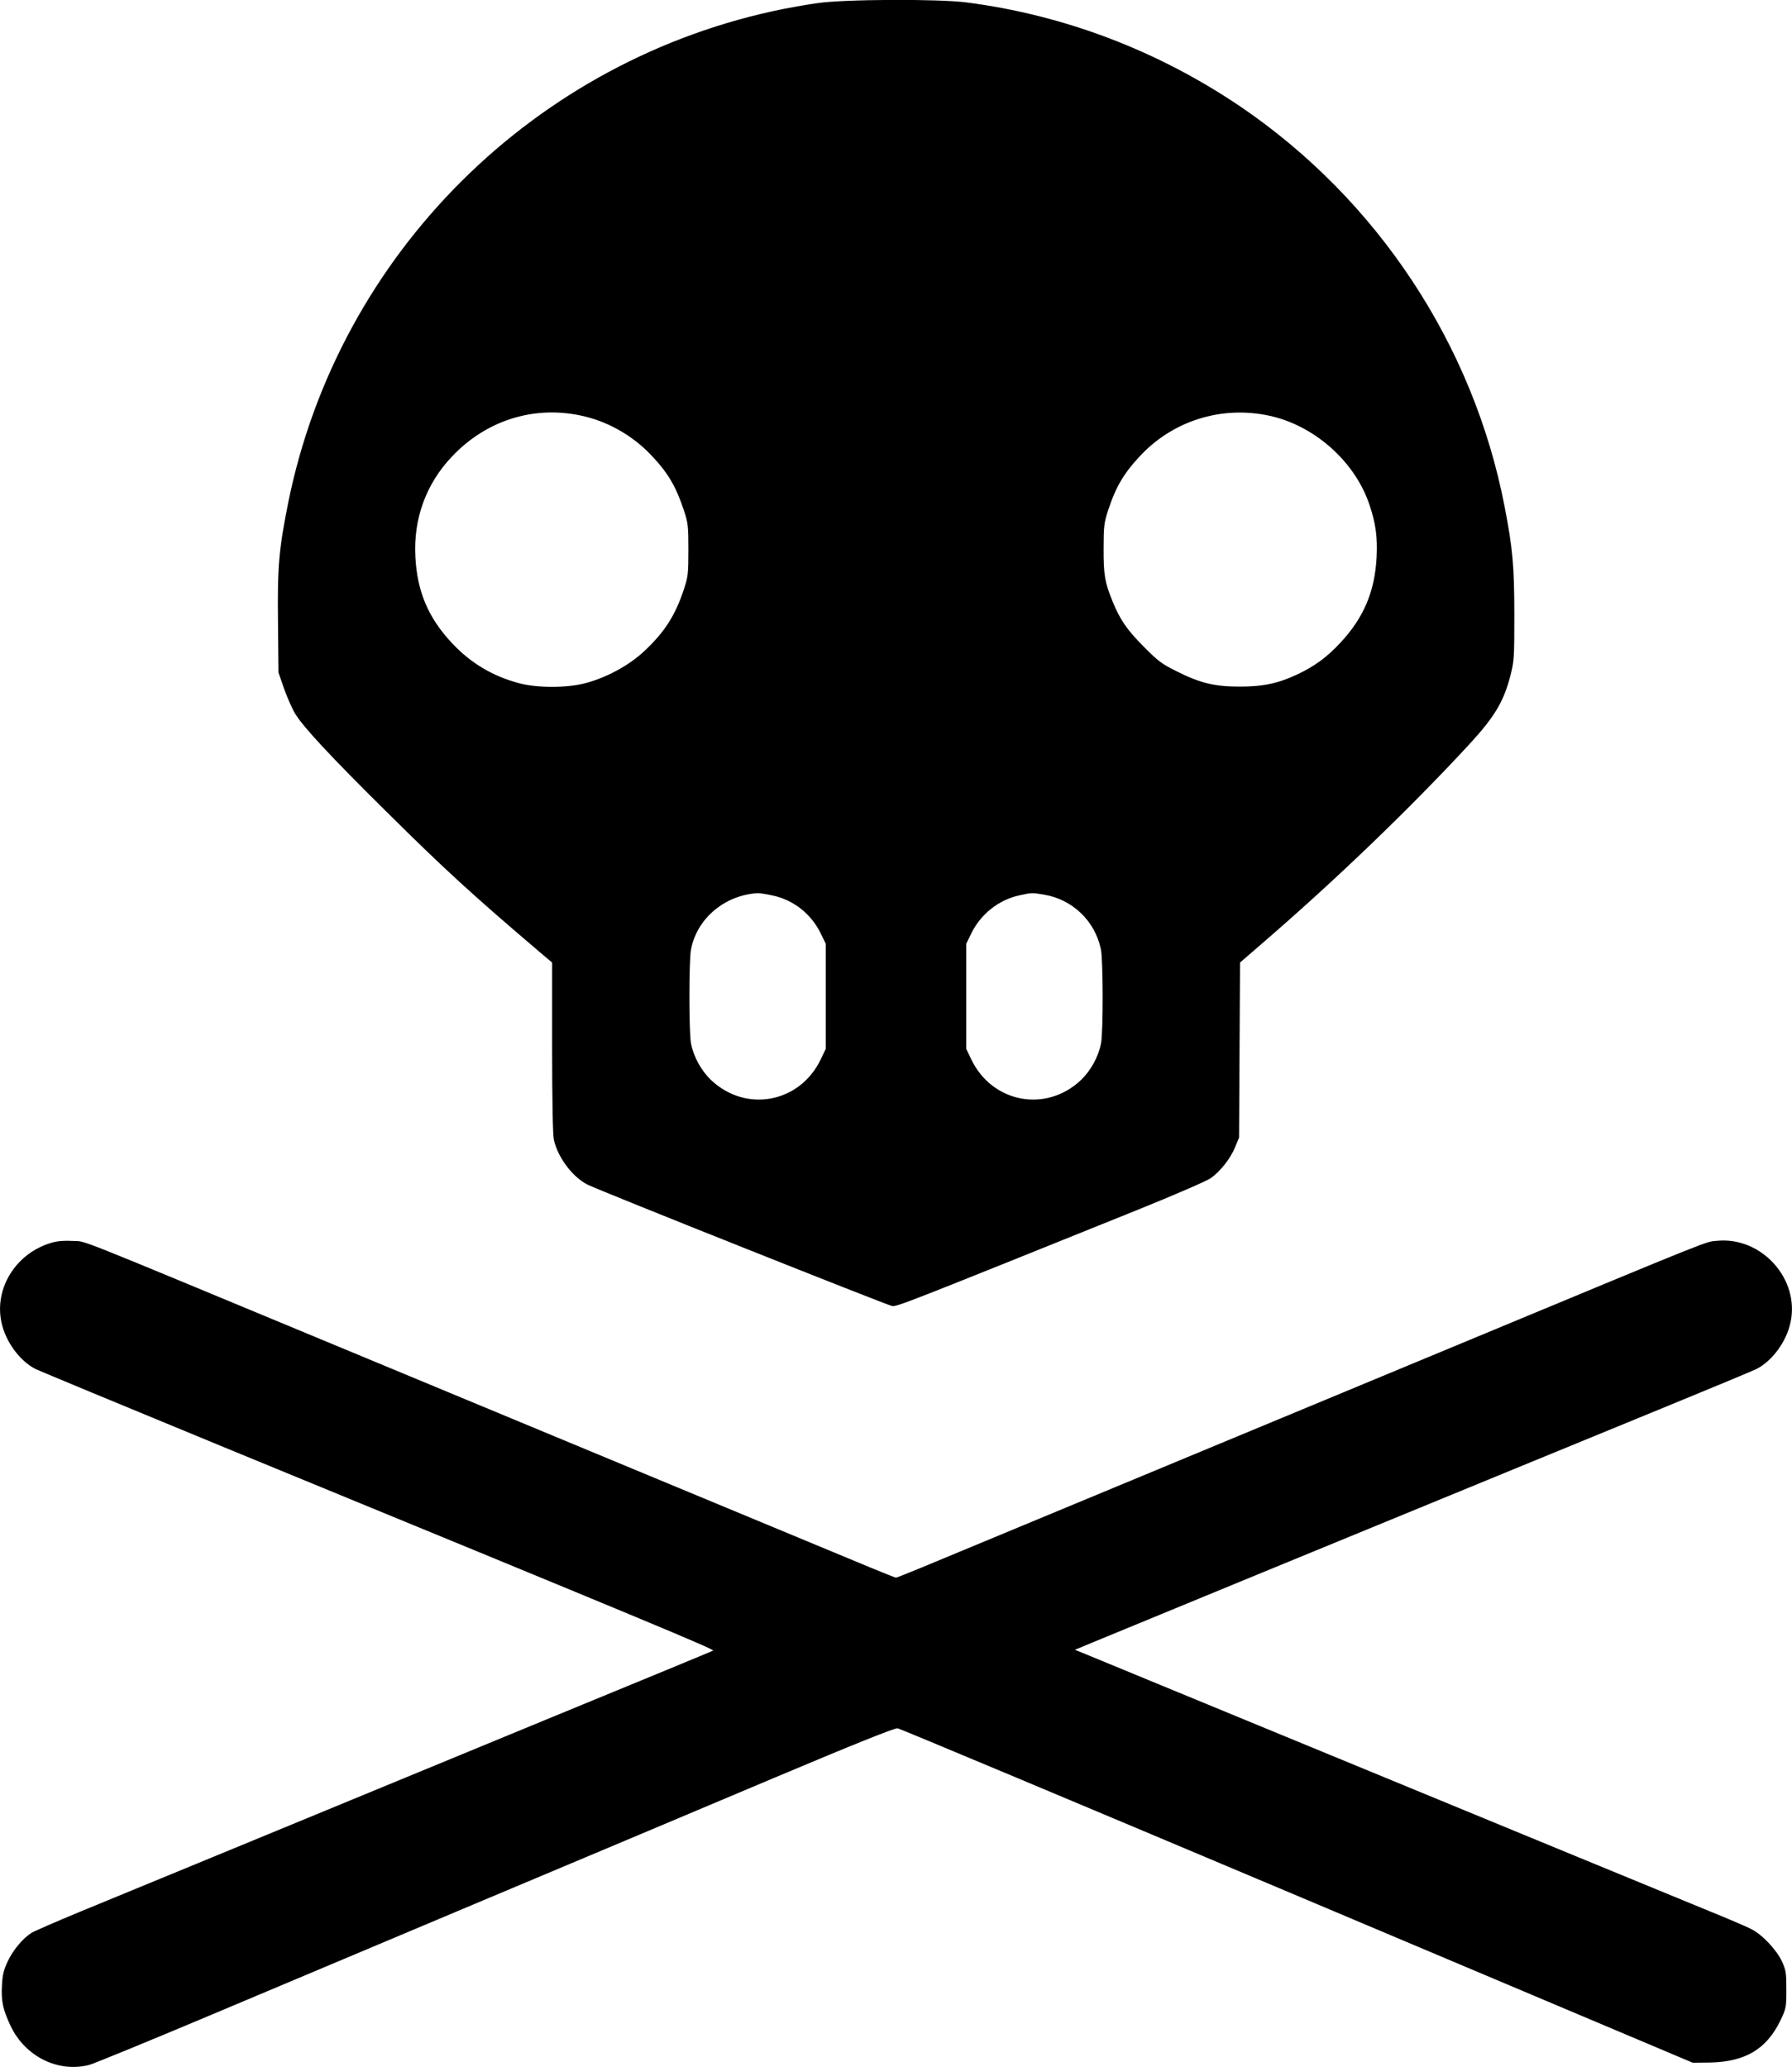
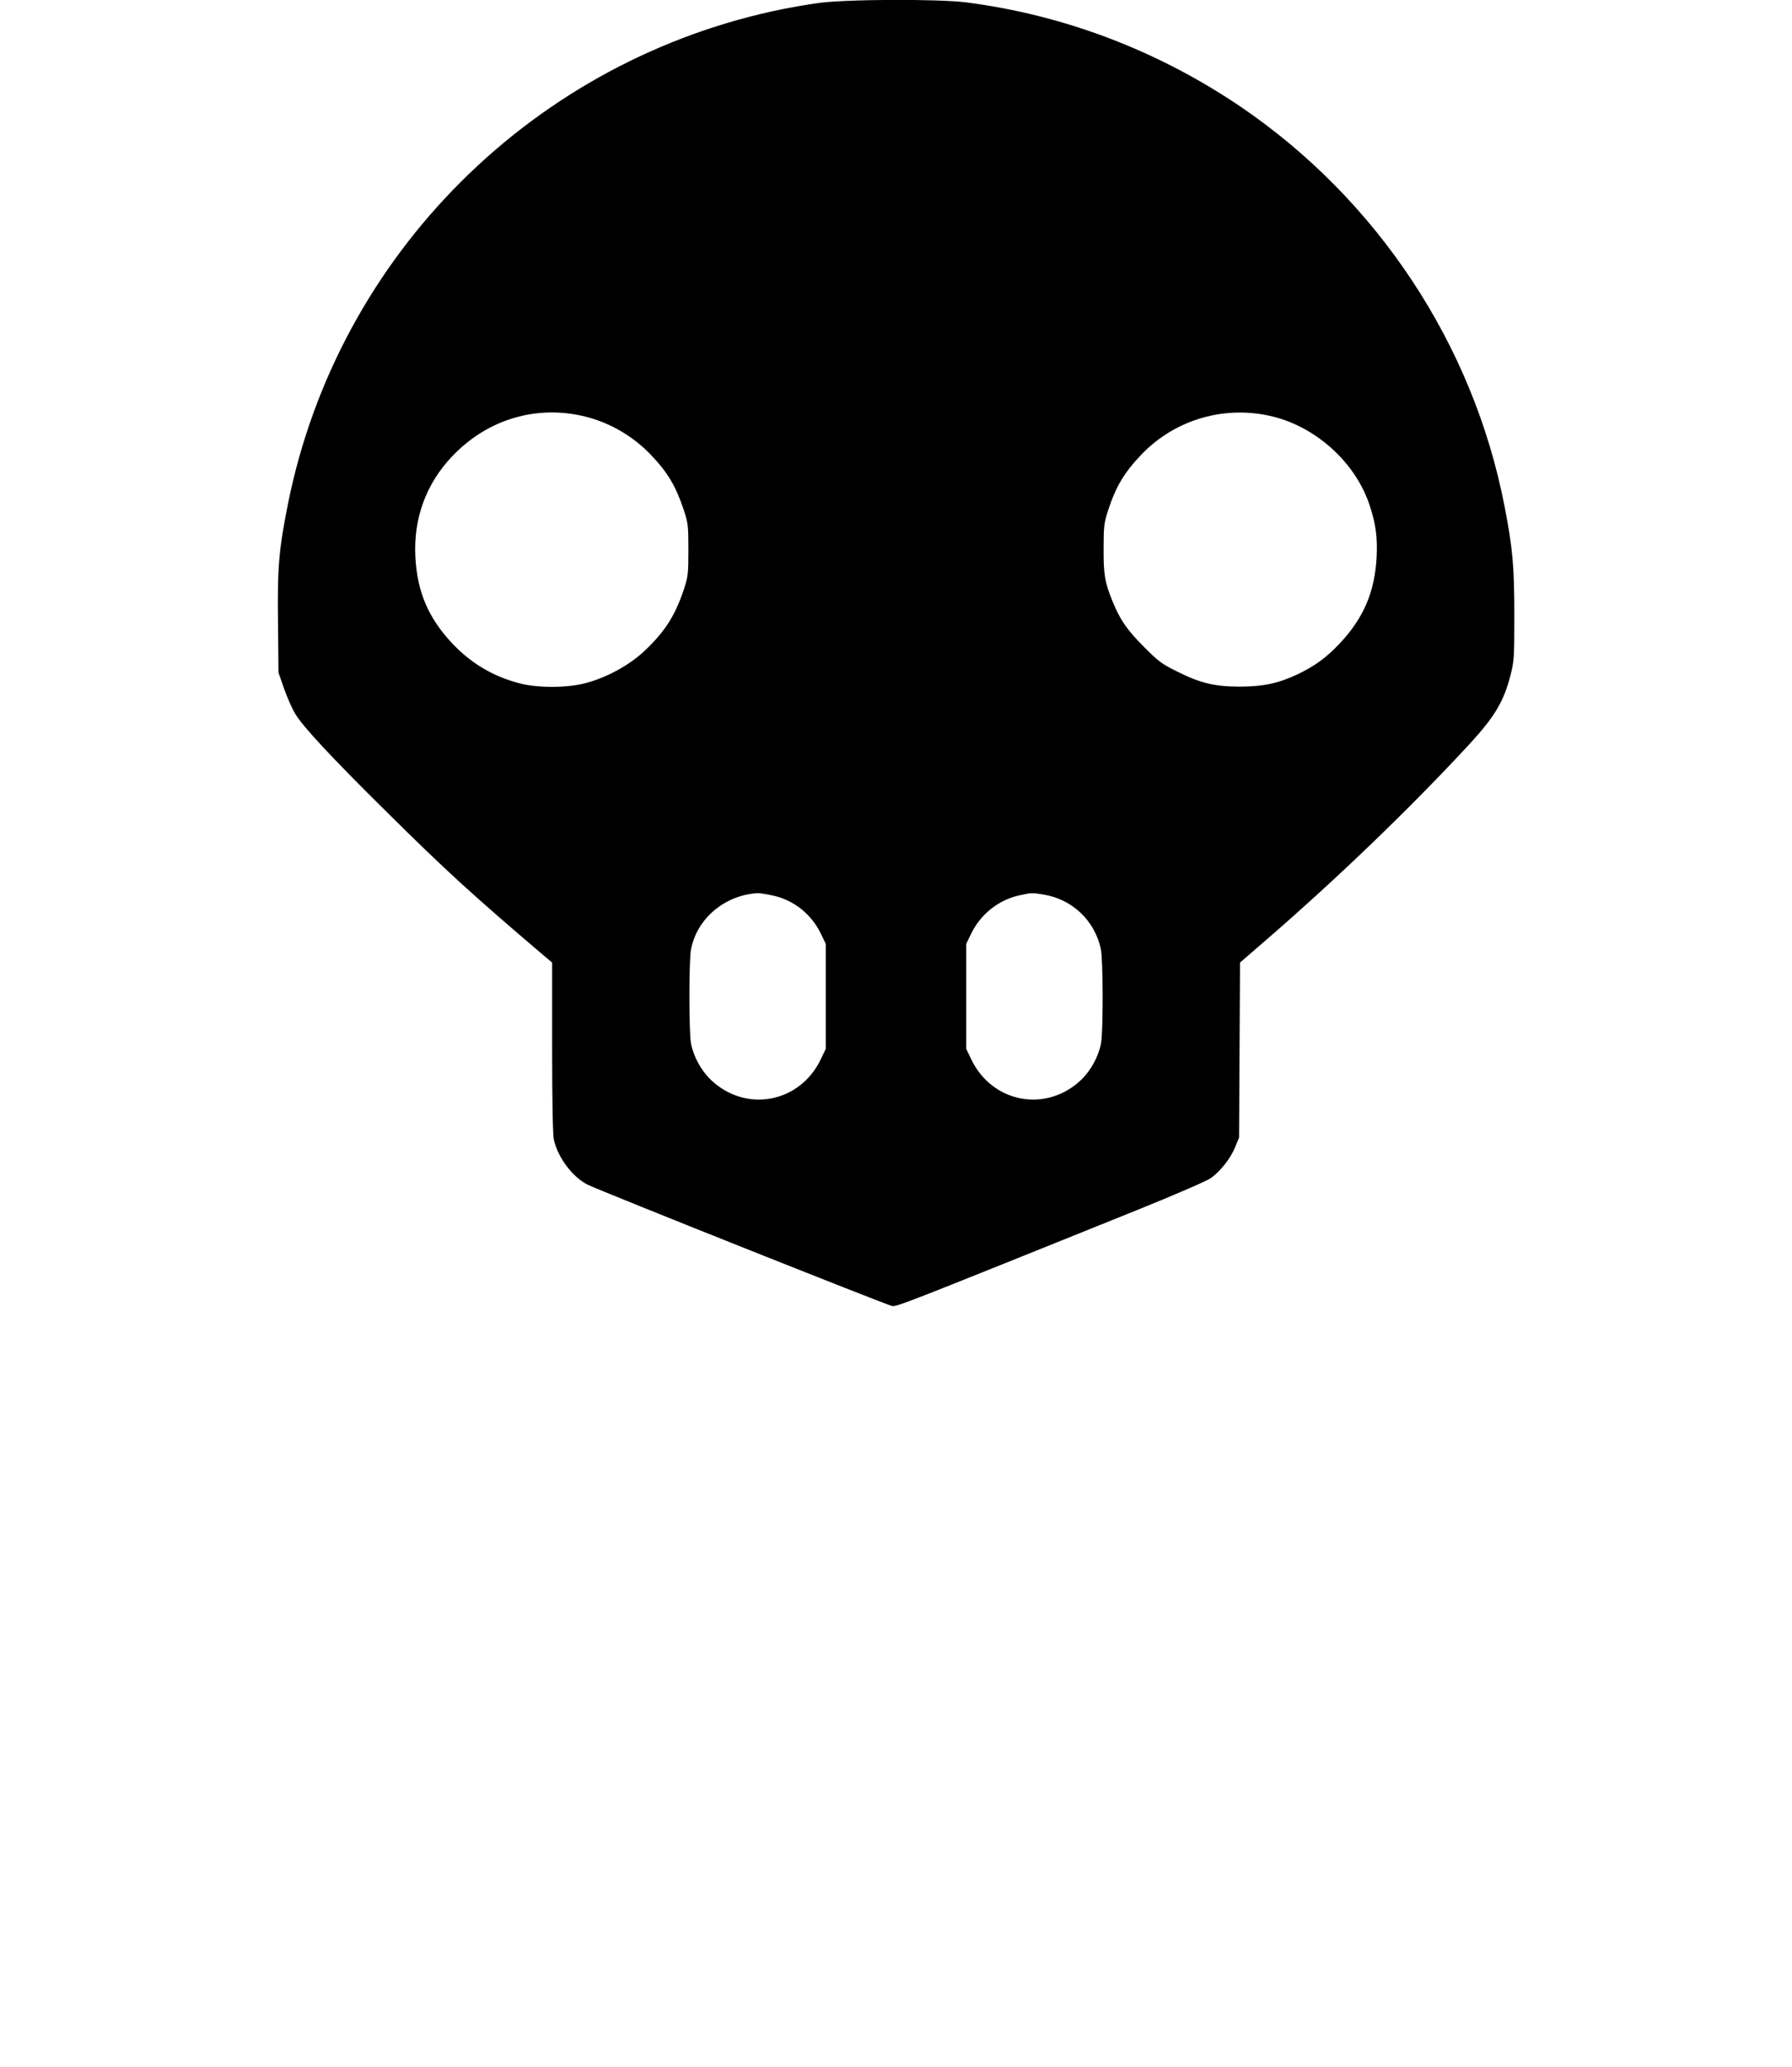
<svg xmlns="http://www.w3.org/2000/svg" version="1.0" width="1110pt" height="1280pt" viewBox="0 0 1110 1280" preserveAspectRatio="xMidYMid meet">
  <g transform="translate(0,1280) scale(0.1,-0.1)" fill="#000000" stroke="none">
    <path d="M5060 12780 c-64 -9 -154 -25 -200 -34 -1547 -308 -2764 -1520 -3075 -3060 -58 -291 -67 -393 -63 -742 l3 -309 34 -98 c19 -54 50 -125 70 -158 50 -82 221 -266 564 -605 363 -360 538 -520 970 -887 l57 -48 0 -527 c0 -319 4 -544 11 -571 25 -111 117 -232 210 -278 84 -41 1854 -746 1885 -751 31 -4 75 13 1519 595 235 95 429 179 455 197 61 44 123 123 151 193 l24 58 3 542 3 542 142 123 c451 389 915 835 1284 1235 152 166 208 260 249 420 23 90 24 112 24 373 0 304 -10 415 -61 677 -194 1000 -787 1896 -1634 2472 -512 347 -1093 568 -1698 646 -177 23 -770 20 -927 -5z m-1430 -2561 c150 -38 292 -121 401 -235 106 -111 155 -194 205 -344 26 -79 28 -97 28 -245 0 -148 -2 -166 -28 -245 -54 -162 -118 -263 -245 -382 -93 -88 -235 -165 -366 -199 -113 -30 -299 -30 -410 0 -164 44 -299 124 -416 249 -146 156 -215 318 -226 533 -13 236 66 452 225 620 219 233 527 325 832 248z m4260 0 c270 -69 509 -289 594 -549 38 -113 49 -200 43 -319 -11 -215 -80 -377 -226 -533 -83 -89 -157 -143 -264 -194 -119 -56 -213 -76 -357 -76 -156 0 -244 21 -390 94 -93 46 -116 63 -205 153 -104 104 -148 168 -194 282 -48 117 -56 167 -55 328 0 136 3 158 28 235 49 149 99 232 205 344 212 221 522 310 821 235z m-3107 -2964 c131 -27 240 -113 300 -234 l32 -66 0 -325 0 -325 -31 -65 c-129 -270 -463 -333 -679 -129 -62 59 -109 145 -125 228 -13 69 -13 512 0 580 36 193 210 339 415 350 11 0 51 -6 88 -14z m1682 5 c177 -29 317 -162 354 -338 14 -66 15 -510 1 -583 -16 -83 -63 -169 -125 -228 -216 -204 -550 -141 -679 129 l-31 65 0 325 0 325 32 66 c59 119 169 206 296 234 78 17 79 17 152 5z" />
-     <path d="M323 5105 c-221 -62 -360 -280 -314 -494 25 -119 113 -239 211 -289 25 -12 538 -225 1140 -473 2674 -1099 3069 -1264 3057 -1271 -7 -4 -452 -188 -988 -408 -1272 -525 -2607 -1075 -2938 -1211 -145 -60 -278 -118 -296 -129 -53 -33 -115 -107 -148 -178 -24 -52 -32 -83 -35 -149 -5 -97 6 -148 54 -250 91 -190 296 -291 489 -240 28 8 363 145 745 306 382 161 1159 488 1725 726 567 238 1363 573 1770 745 496 209 748 310 765 307 14 -2 1128 -469 2475 -1037 l2450 -1034 105 1 c220 4 353 83 439 262 35 74 36 79 36 191 0 104 -3 120 -27 173 -34 73 -124 168 -191 201 -29 15 -144 64 -257 110 -203 83 -1002 412 -2880 1186 -536 221 -992 409 -1014 418 l-38 15 113 47 c63 26 533 220 1044 430 512 210 1171 481 1465 602 294 121 765 314 1045 429 281 115 530 219 555 231 98 50 186 170 211 289 58 268 -179 531 -454 505 -76 -7 11 28 -1527 -611 -1591 -661 -2504 -1040 -2950 -1225 -162 -67 -364 -151 -448 -186 -85 -35 -157 -64 -162 -64 -5 0 -77 29 -162 64 -84 35 -286 119 -448 186 -446 185 -1359 564 -2950 1225 -1585 658 -1450 605 -1538 610 -51 3 -95 0 -129 -10z" />
  </g>
</svg>